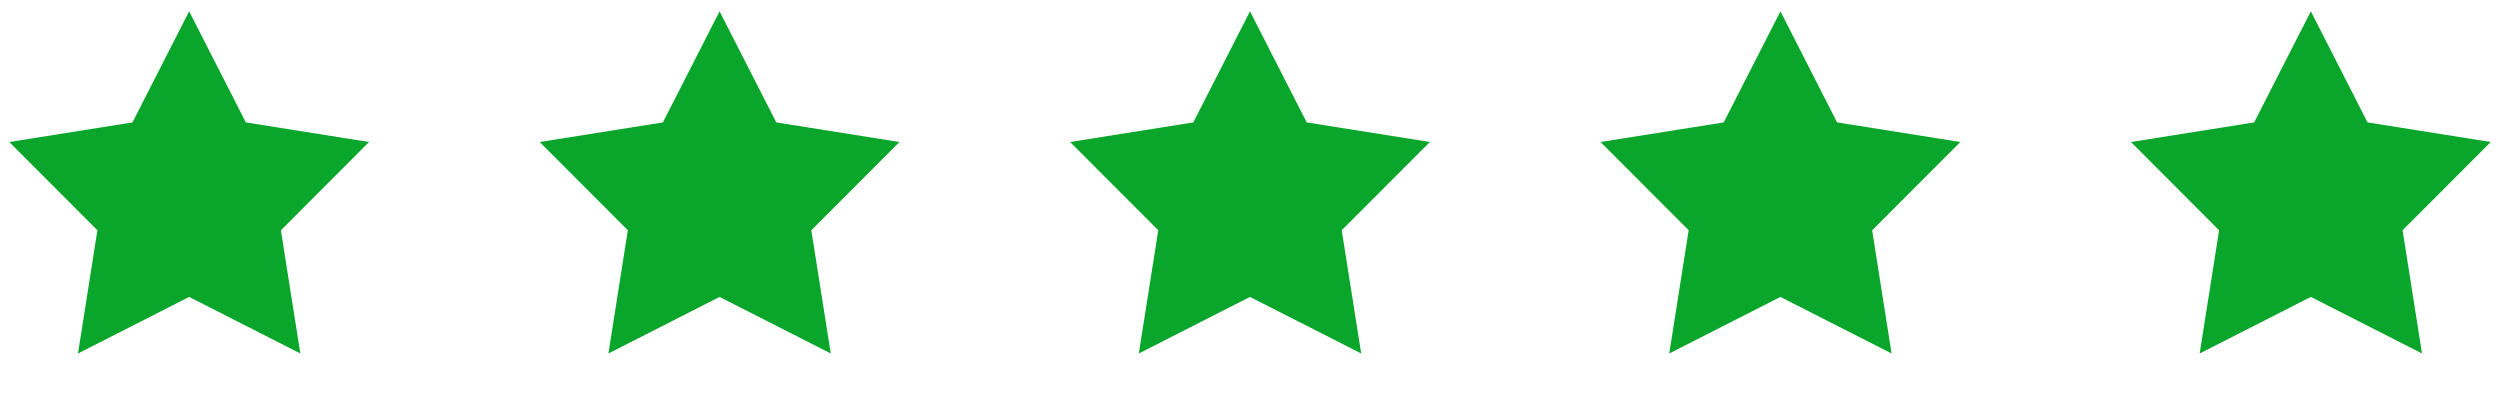
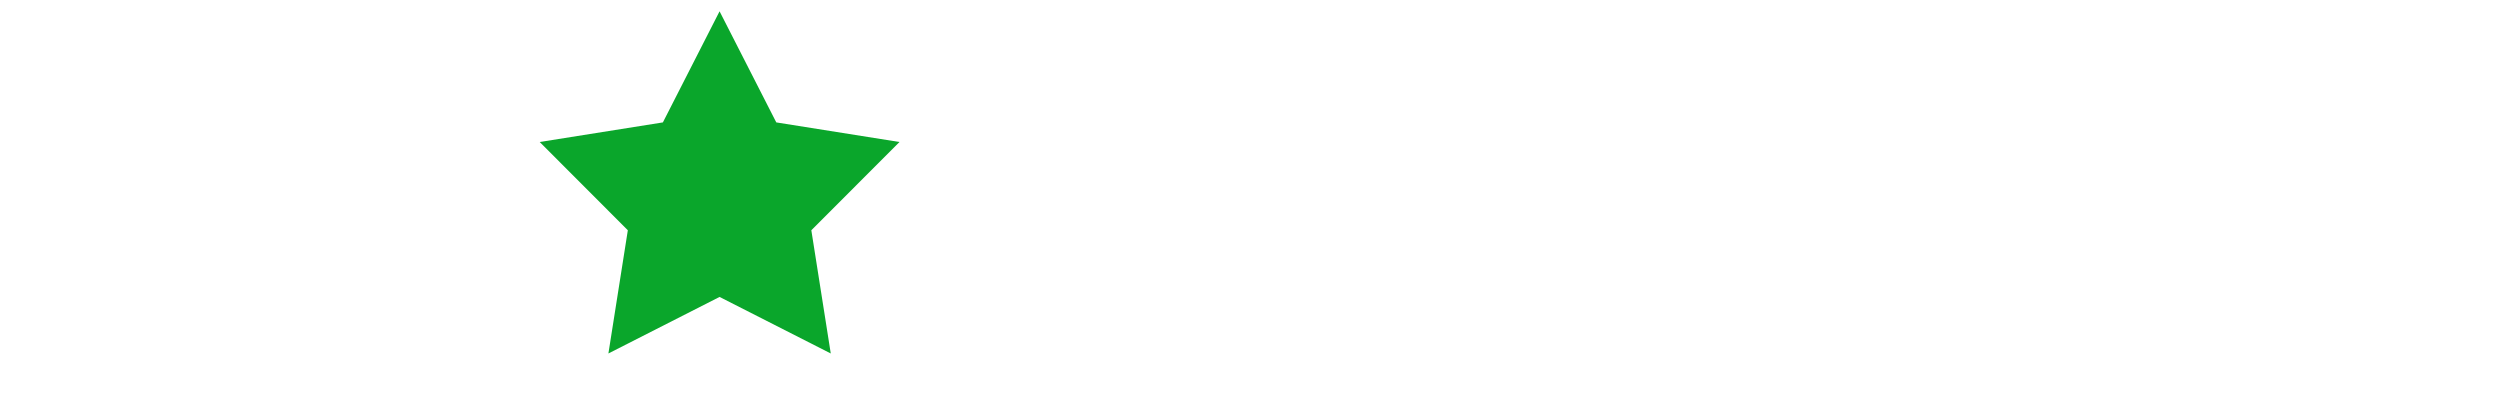
<svg xmlns="http://www.w3.org/2000/svg" width="105" height="17" viewBox="0 0 105 17" fill="none">
-   <path d="M7.944 0.475L10.326 5.141L15.5 5.964L11.798 9.671L12.614 14.846L7.944 12.471L3.275 14.846L4.091 9.671L0.389 5.964L5.563 5.141L7.944 0.475Z" fill="#0AA62B" />
  <path d="M30.222 0.475L32.604 5.141L37.778 5.964L34.076 9.671L34.892 14.846L30.222 12.471L25.553 14.846L26.369 9.671L22.667 5.964L27.841 5.141L30.222 0.475Z" fill="#0AA62B" />
-   <path d="M52.5 0.475L54.882 5.141L60.056 5.964L56.353 9.671L57.17 14.846L52.5 12.471L47.83 14.846L48.647 9.671L44.944 5.964L50.118 5.141L52.5 0.475Z" fill="#0AA62B" />
-   <path d="M74.778 0.475L77.159 5.141L82.333 5.964L78.631 9.671L79.447 14.846L74.778 12.471L70.108 14.846L70.924 9.671L67.222 5.964L72.396 5.141L74.778 0.475Z" fill="#0AA62B" />
-   <path d="M97.056 0.475L99.437 5.141L104.611 5.964L100.909 9.671L101.725 14.846L97.056 12.471L92.386 14.846L93.202 9.671L89.5 5.964L94.674 5.141L97.056 0.475Z" fill="#0AA62B" />
</svg>